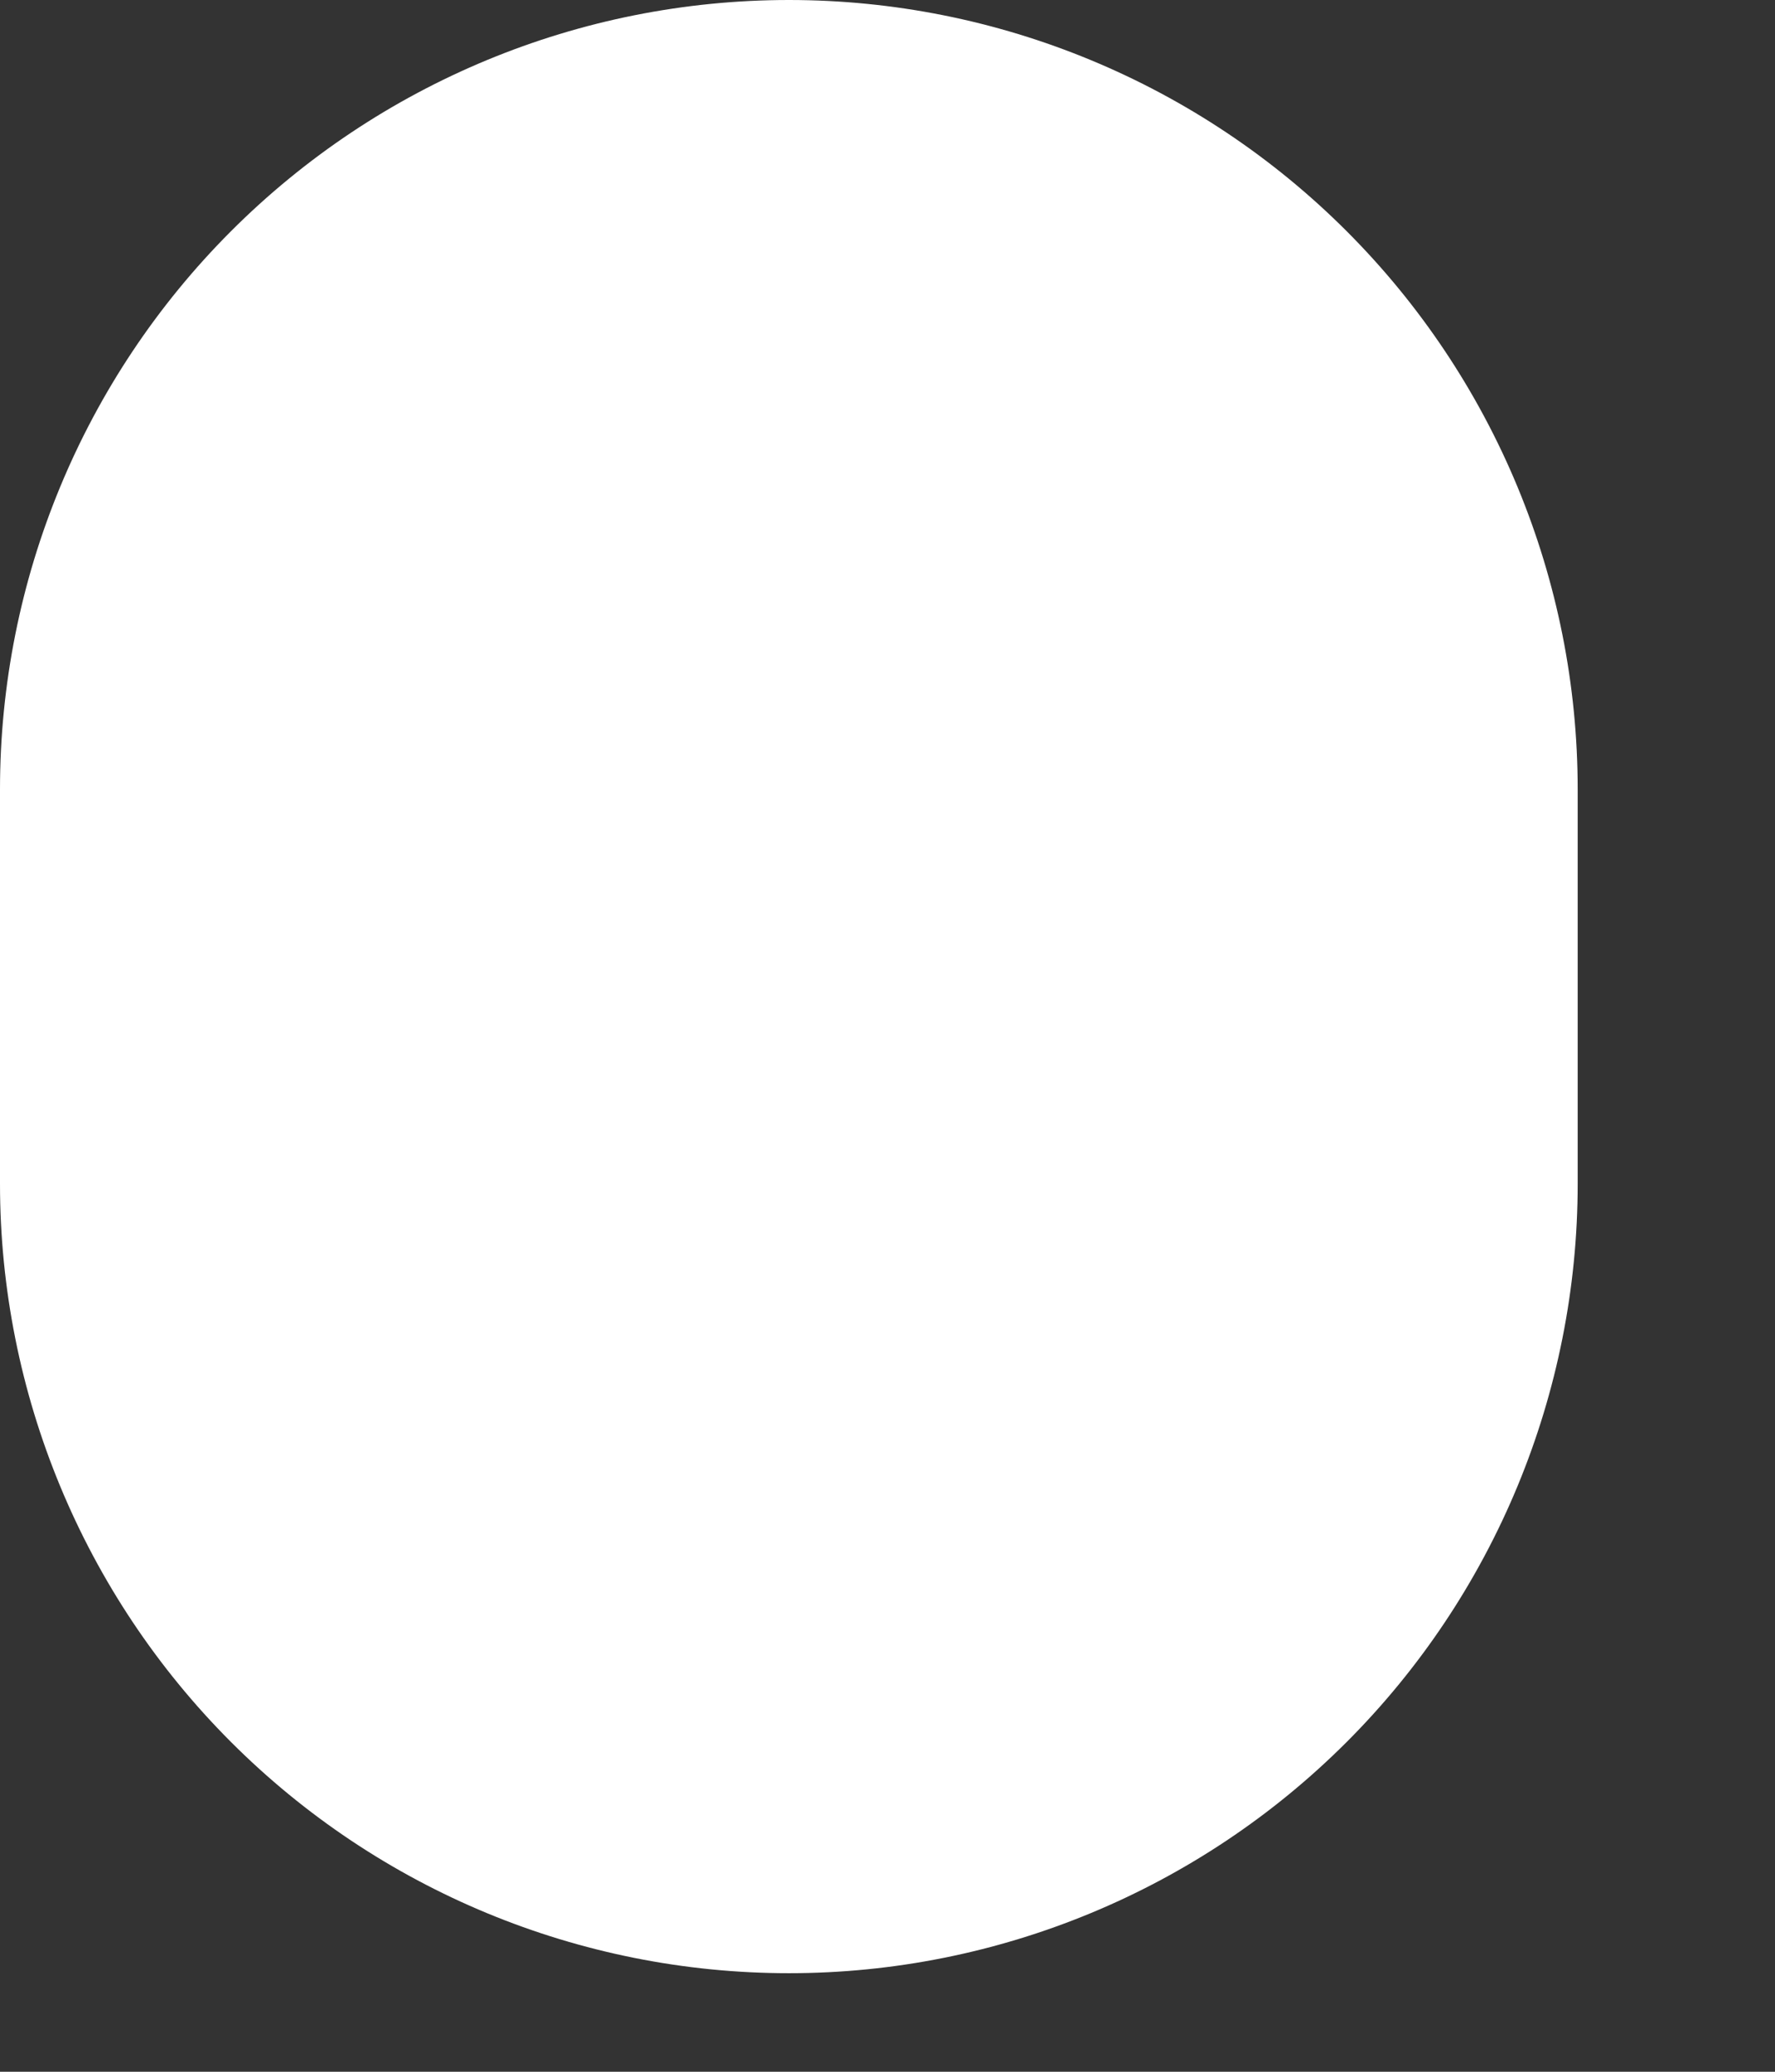
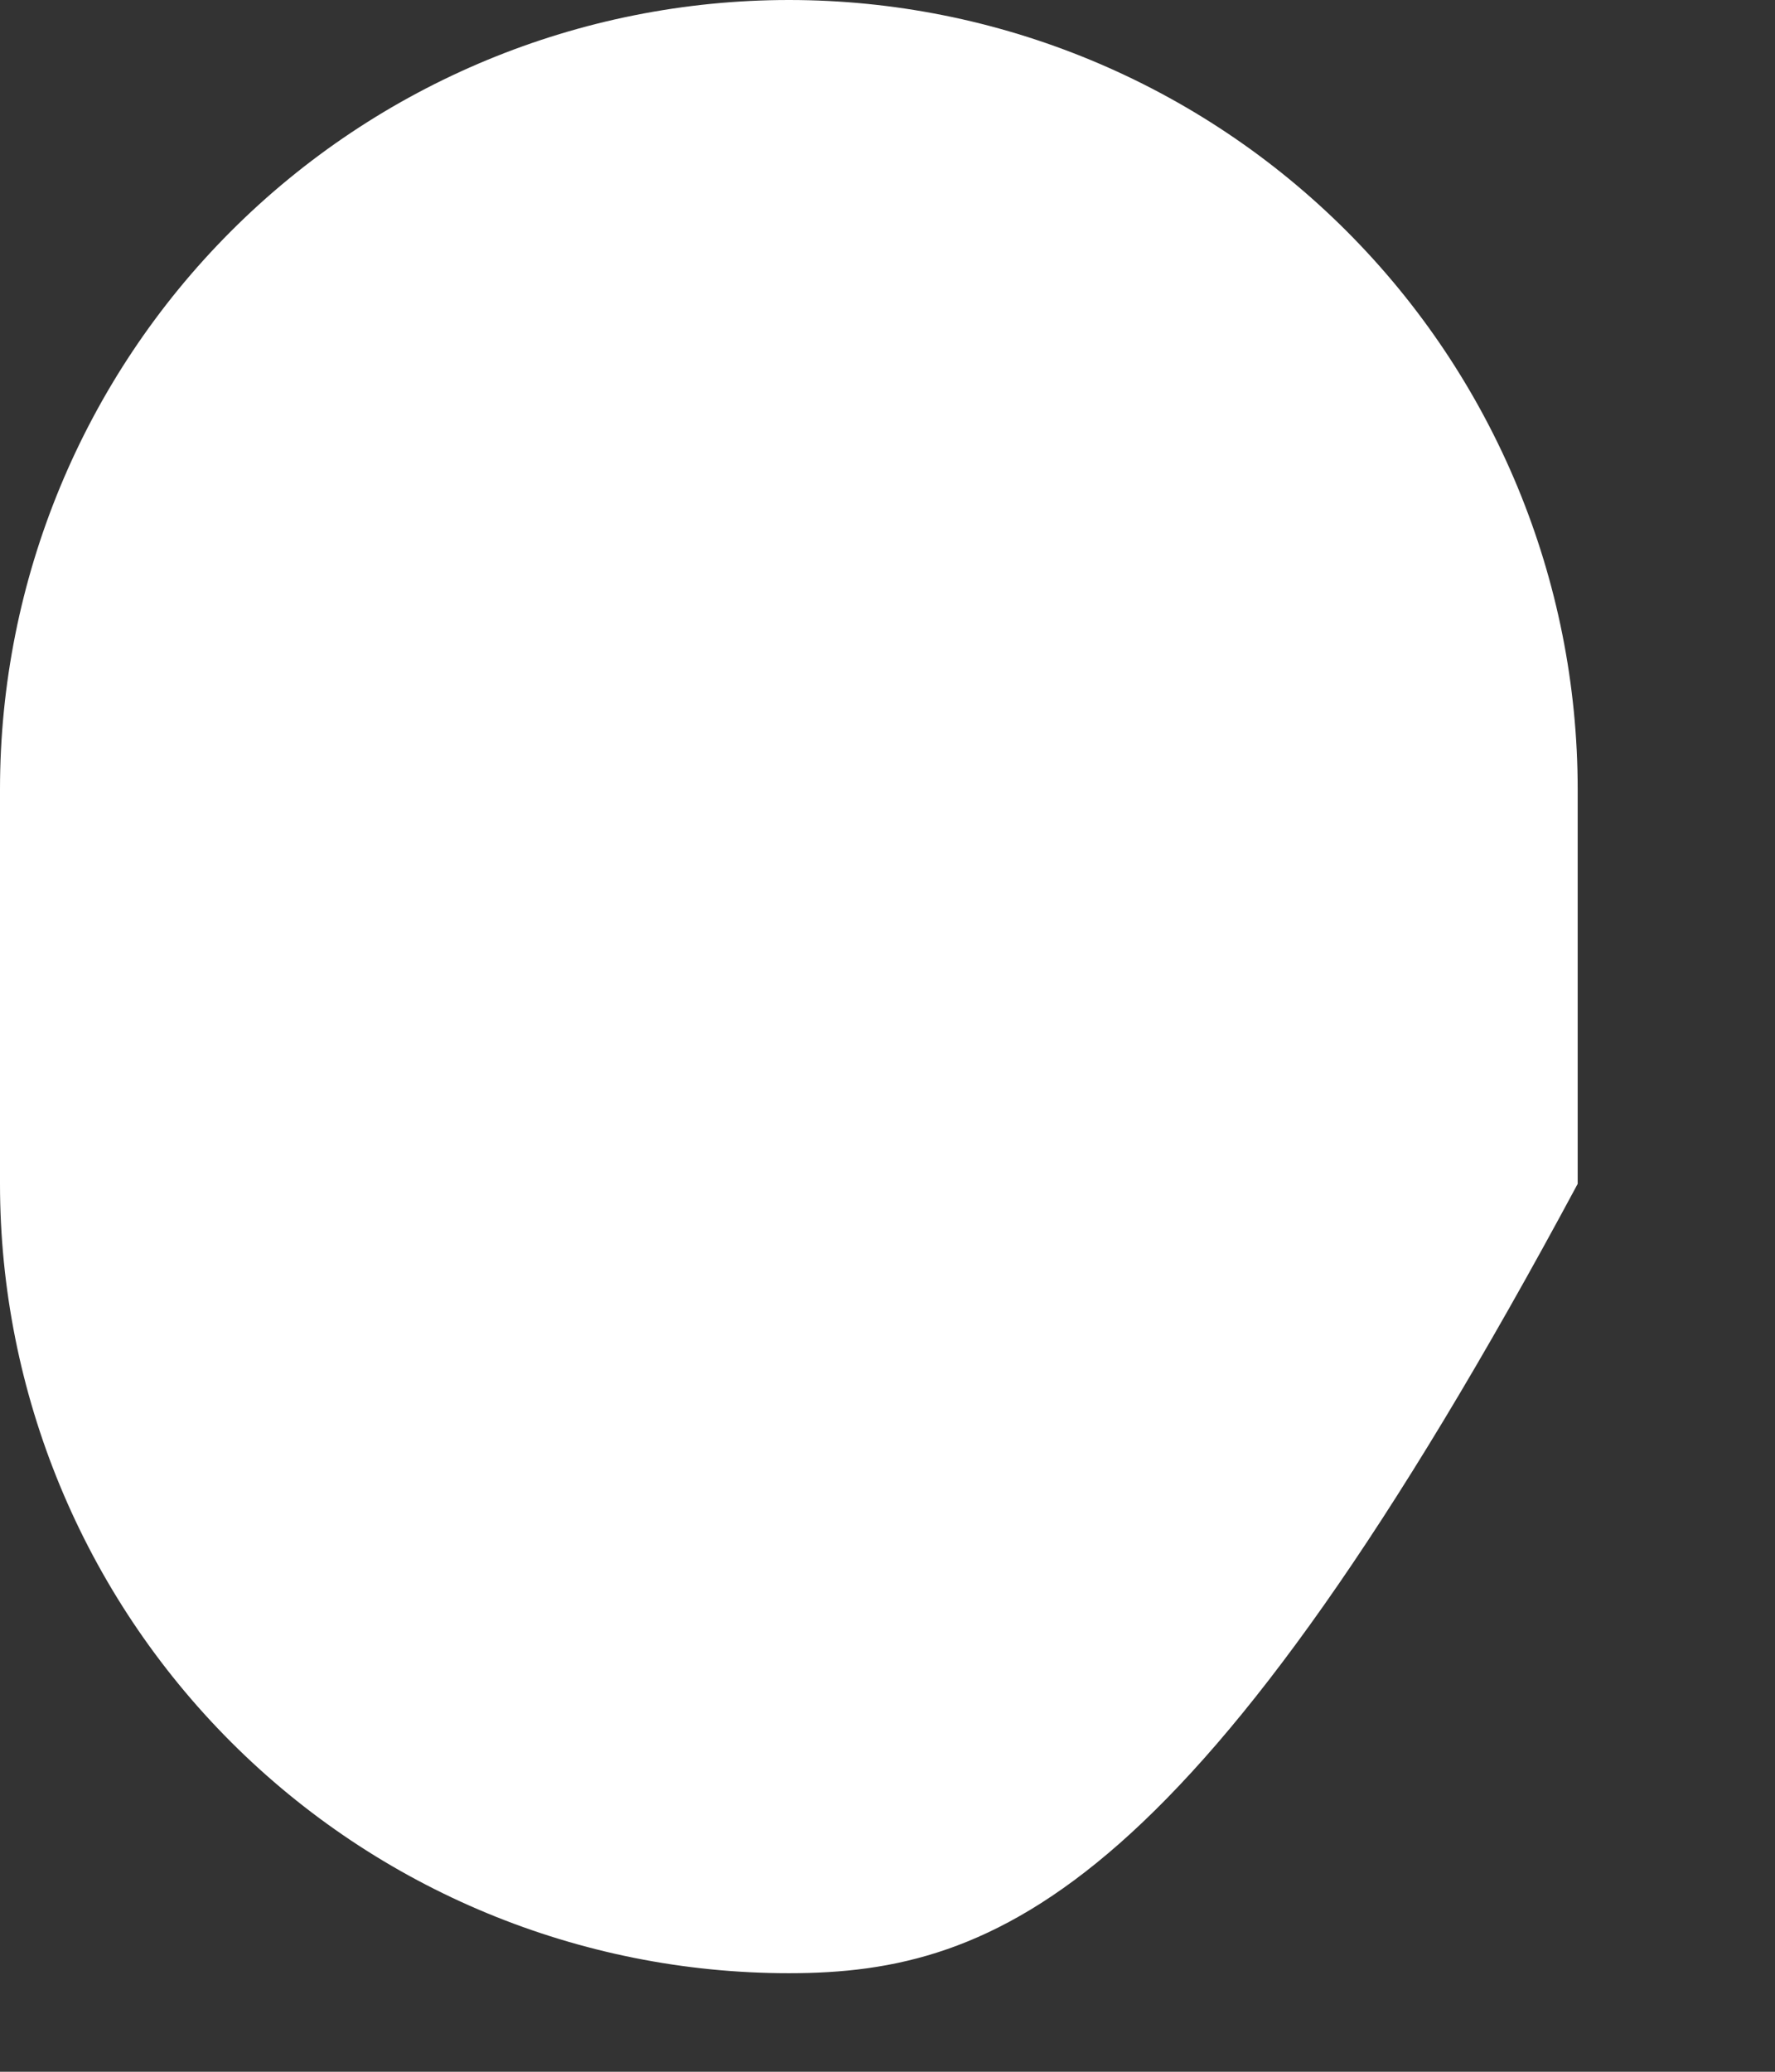
<svg xmlns="http://www.w3.org/2000/svg" fill="none" height="100%" overflow="visible" preserveAspectRatio="none" style="display: block;" viewBox="0 0 6 7" width="100%">
  <rect x="0" y="0" width="6" height="7" fill="#333333" stroke="none" />
-   <path d="M2.667 0C3.374 0 4.052 0.281 4.552 0.781C5.052 1.281 5.333 1.959 5.333 2.667V4C5.333 4.707 5.052 5.386 4.552 5.886C4.052 6.386 3.374 6.667 2.667 6.667C1.959 6.667 1.281 6.386 0.781 5.886C0.281 5.386 0 4.707 0 4V2.667C0 1.959 0.281 1.281 0.781 0.781C1.281 0.281 1.959 0 2.667 0Z" fill="white" id="Vector" />
+   <path d="M2.667 0C3.374 0 4.052 0.281 4.552 0.781C5.052 1.281 5.333 1.959 5.333 2.667V4C4.052 6.386 3.374 6.667 2.667 6.667C1.959 6.667 1.281 6.386 0.781 5.886C0.281 5.386 0 4.707 0 4V2.667C0 1.959 0.281 1.281 0.781 0.781C1.281 0.281 1.959 0 2.667 0Z" fill="white" id="Vector" />
</svg>